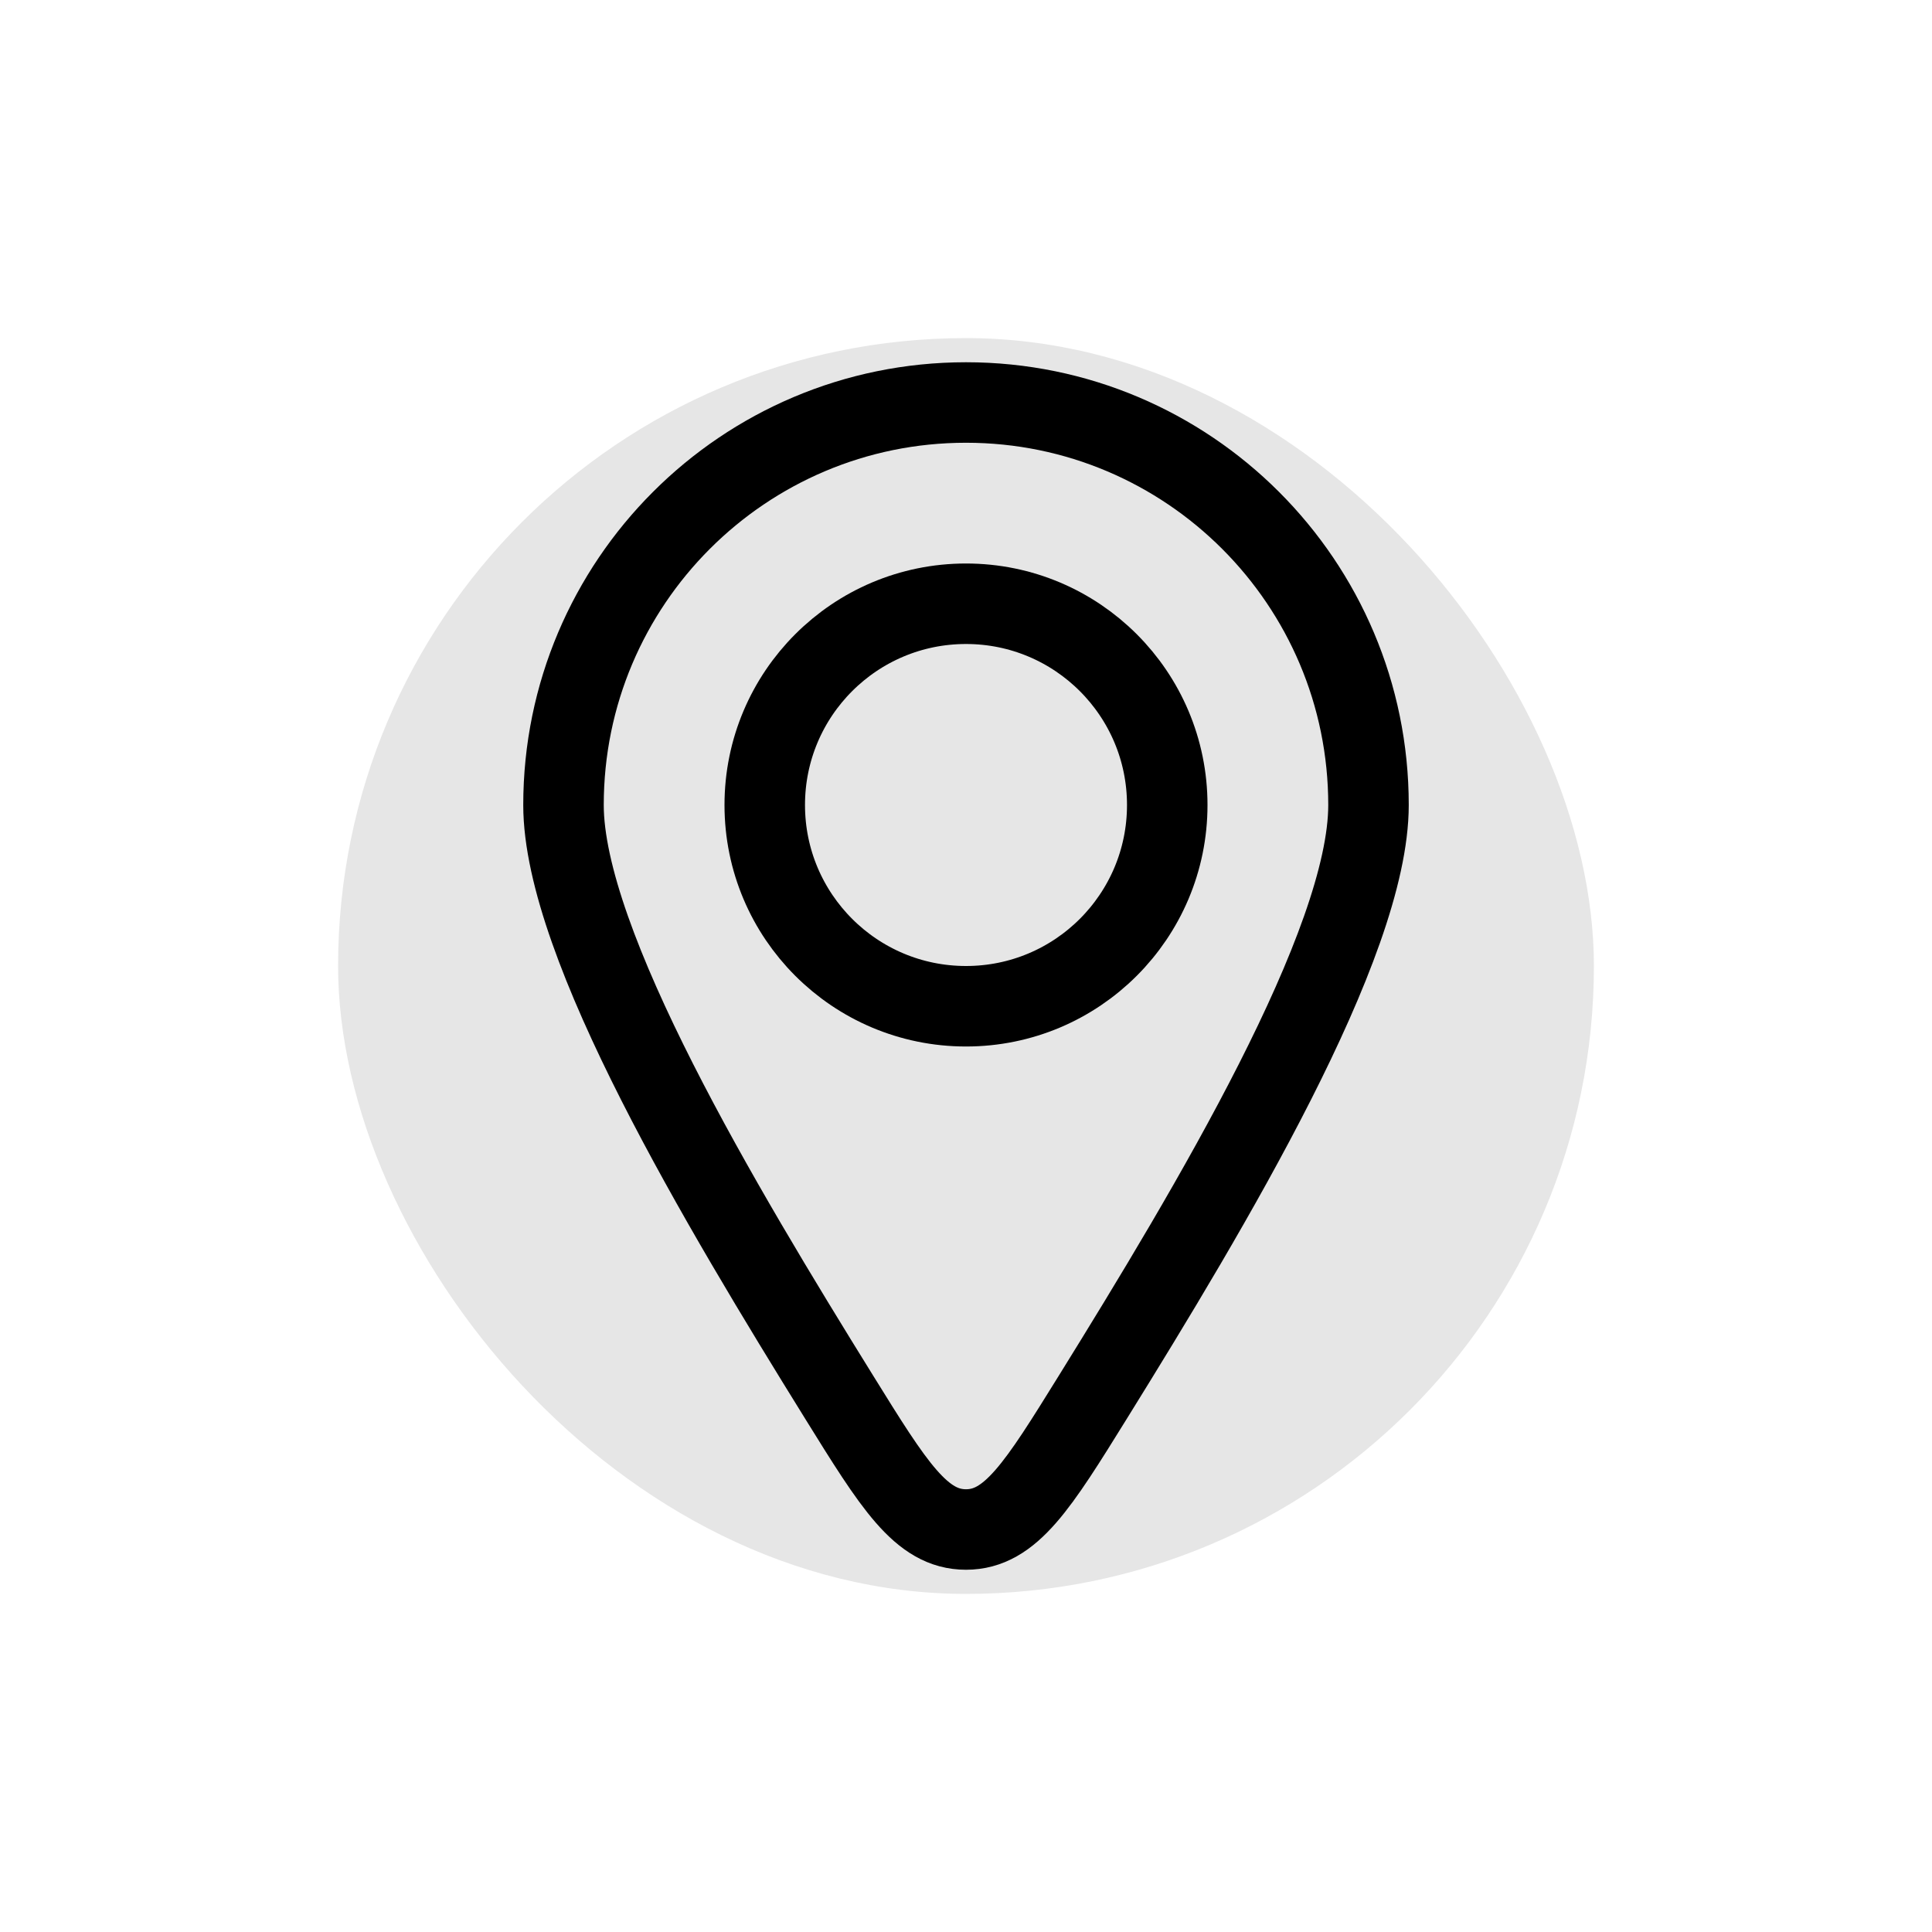
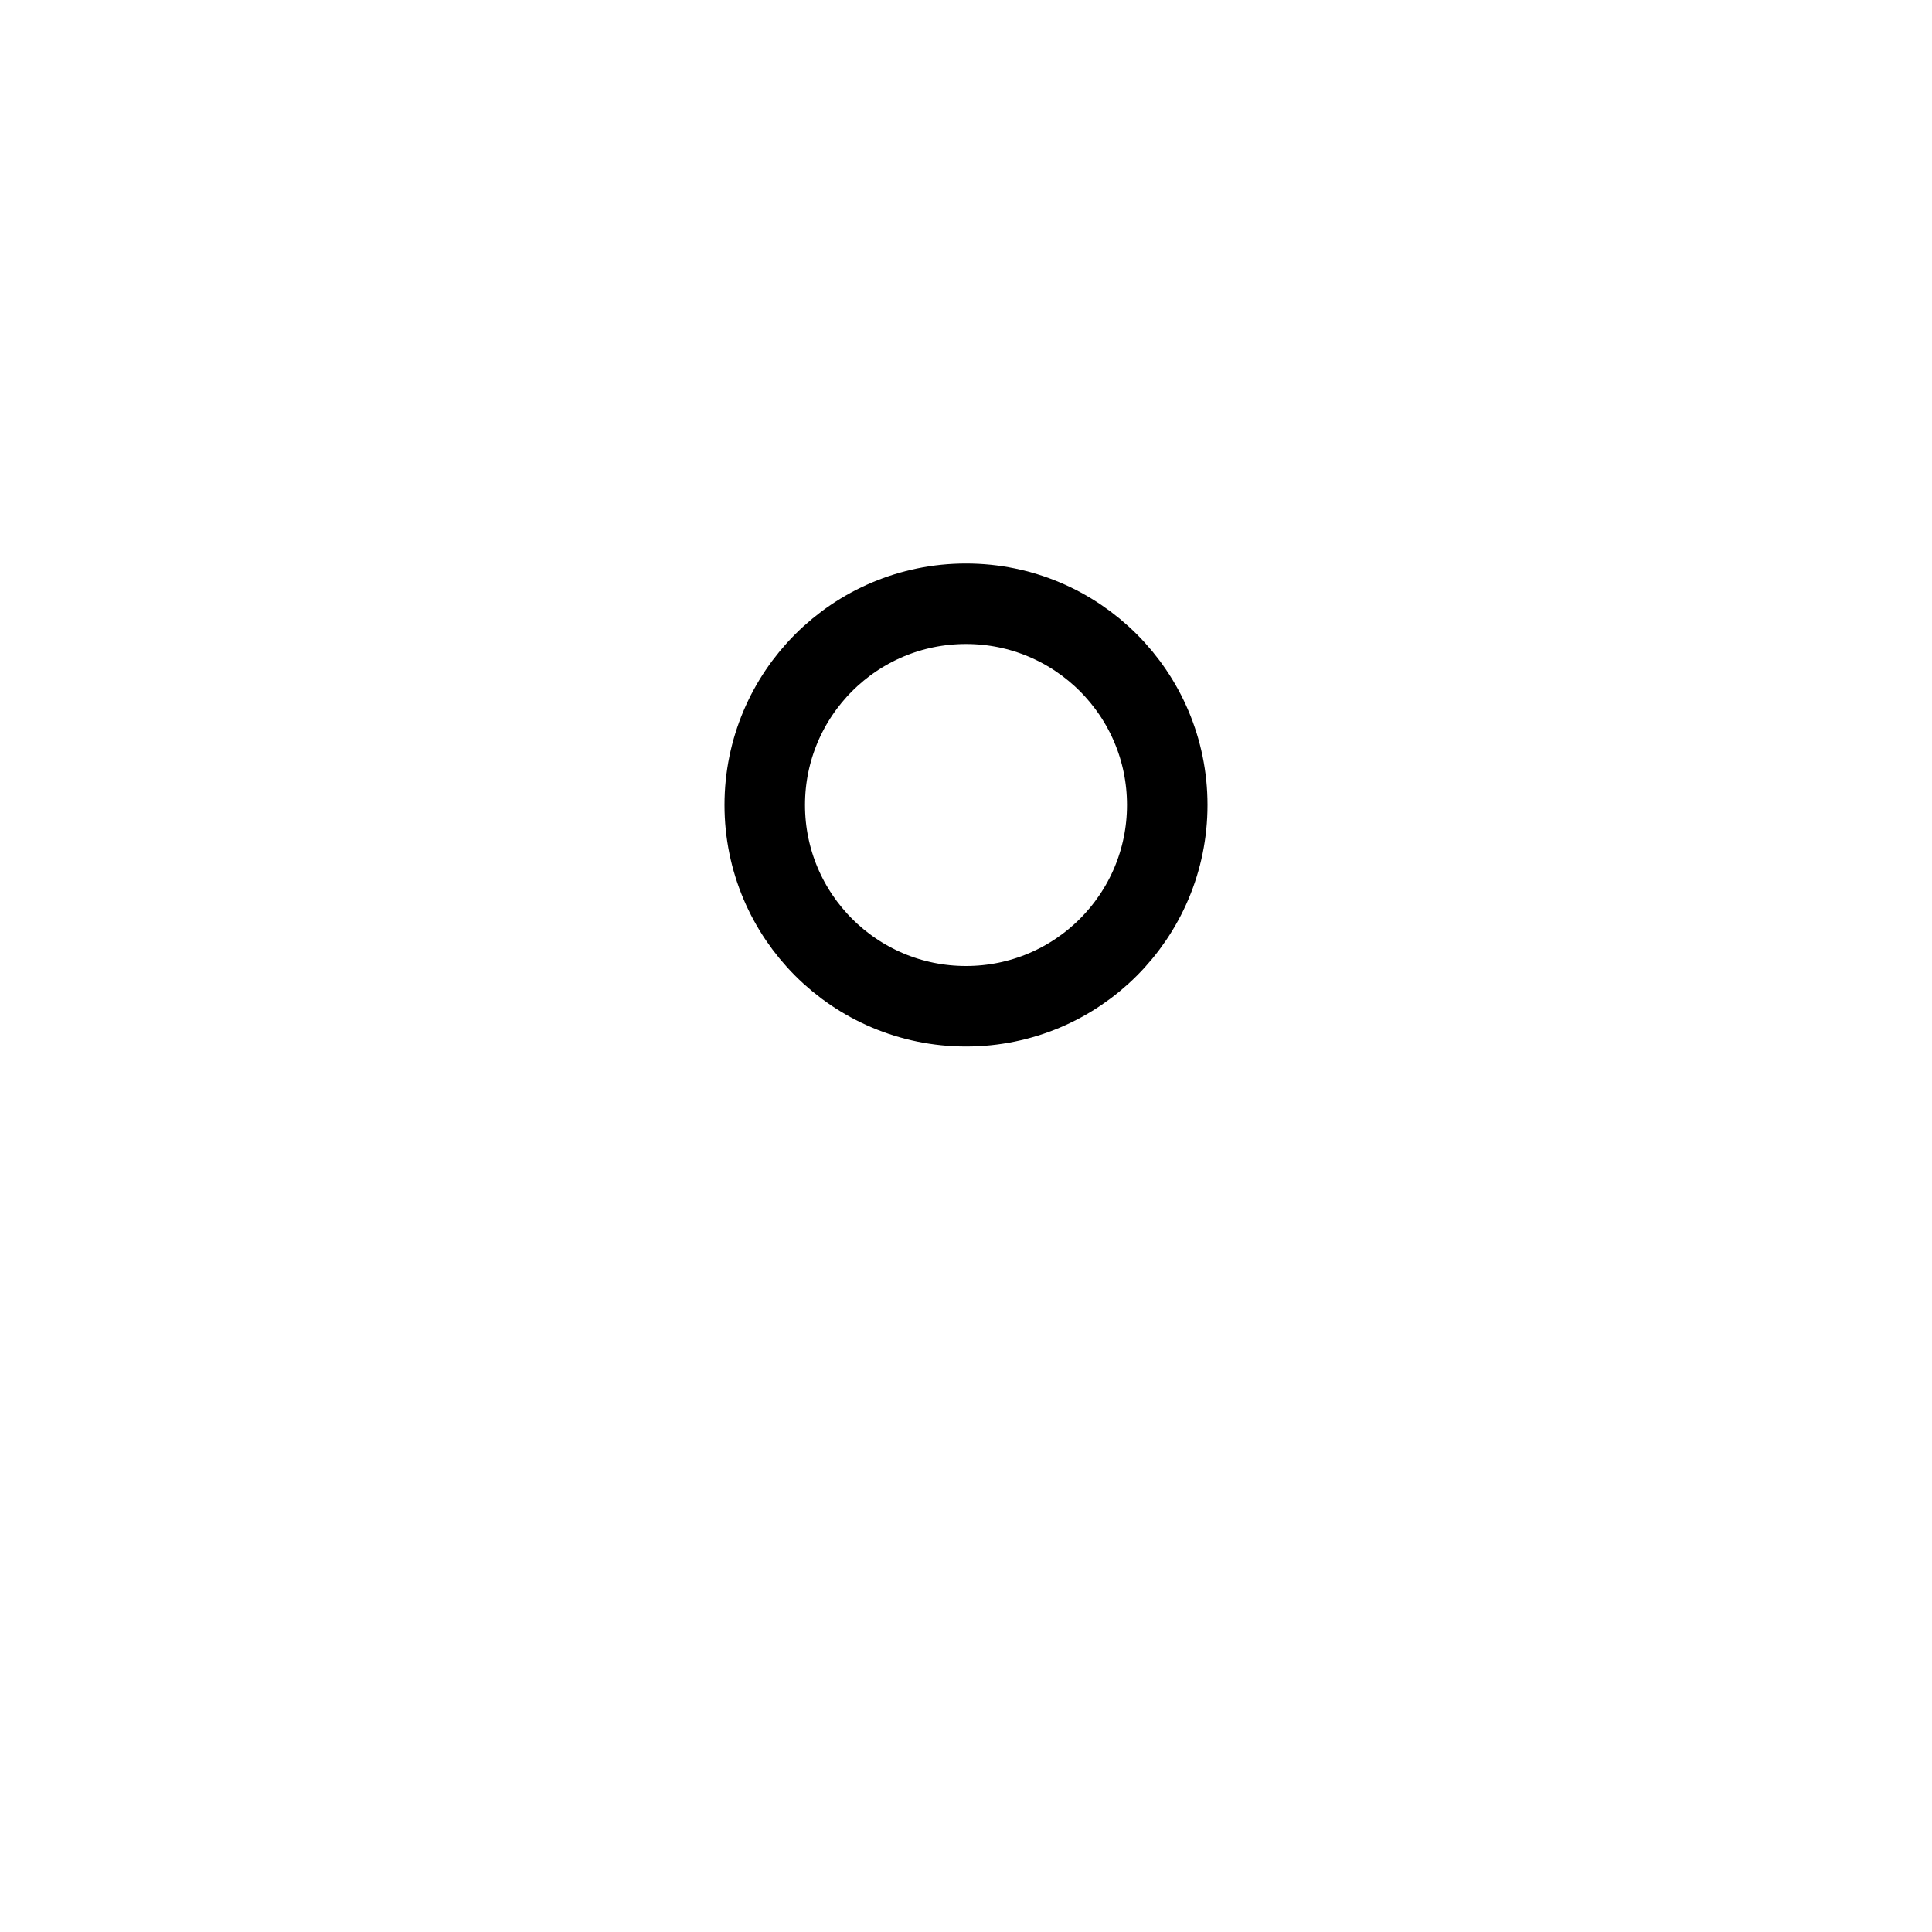
<svg xmlns="http://www.w3.org/2000/svg" fill="none" viewBox="0 0 24.00 24.00" height="800px" width="800px">
  <g transform="translate(4.2,4.2), scale(0.65)" stroke-width="0" id="SVGRepo_bgCarrier">
-     <rect fill="#e6e6e6" rx="12" height="24.00" width="24.00" y="0" x="0" />
-   </g>
+     </g>
  <g stroke-linejoin="round" stroke-linecap="round" id="SVGRepo_tracerCarrier" />
  <g id="SVGRepo_iconCarrier">
-     <path stroke-linejoin="round" stroke-linecap="round" stroke="#000" d="M17 10C17 11.728 15.042 14.991 13.577 17.354C12.897 18.451 12.557 19 12 19C11.443 19 11.103 18.451 10.423 17.354C8.958 14.991 7 11.728 7 10C7 7.239 9.239 5 12 5C14.761 5 17 7.239 17 10Z" />
    <path stroke-linejoin="round" stroke-linecap="round" stroke="#000" d="M14.5 10C14.5 11.381 13.381 12.5 12 12.5C10.619 12.5 9.5 11.381 9.5 10C9.5 8.619 10.619 7.5 12 7.5C13.381 7.5 14.5 8.619 14.5 10Z" />
  </g>
</svg>